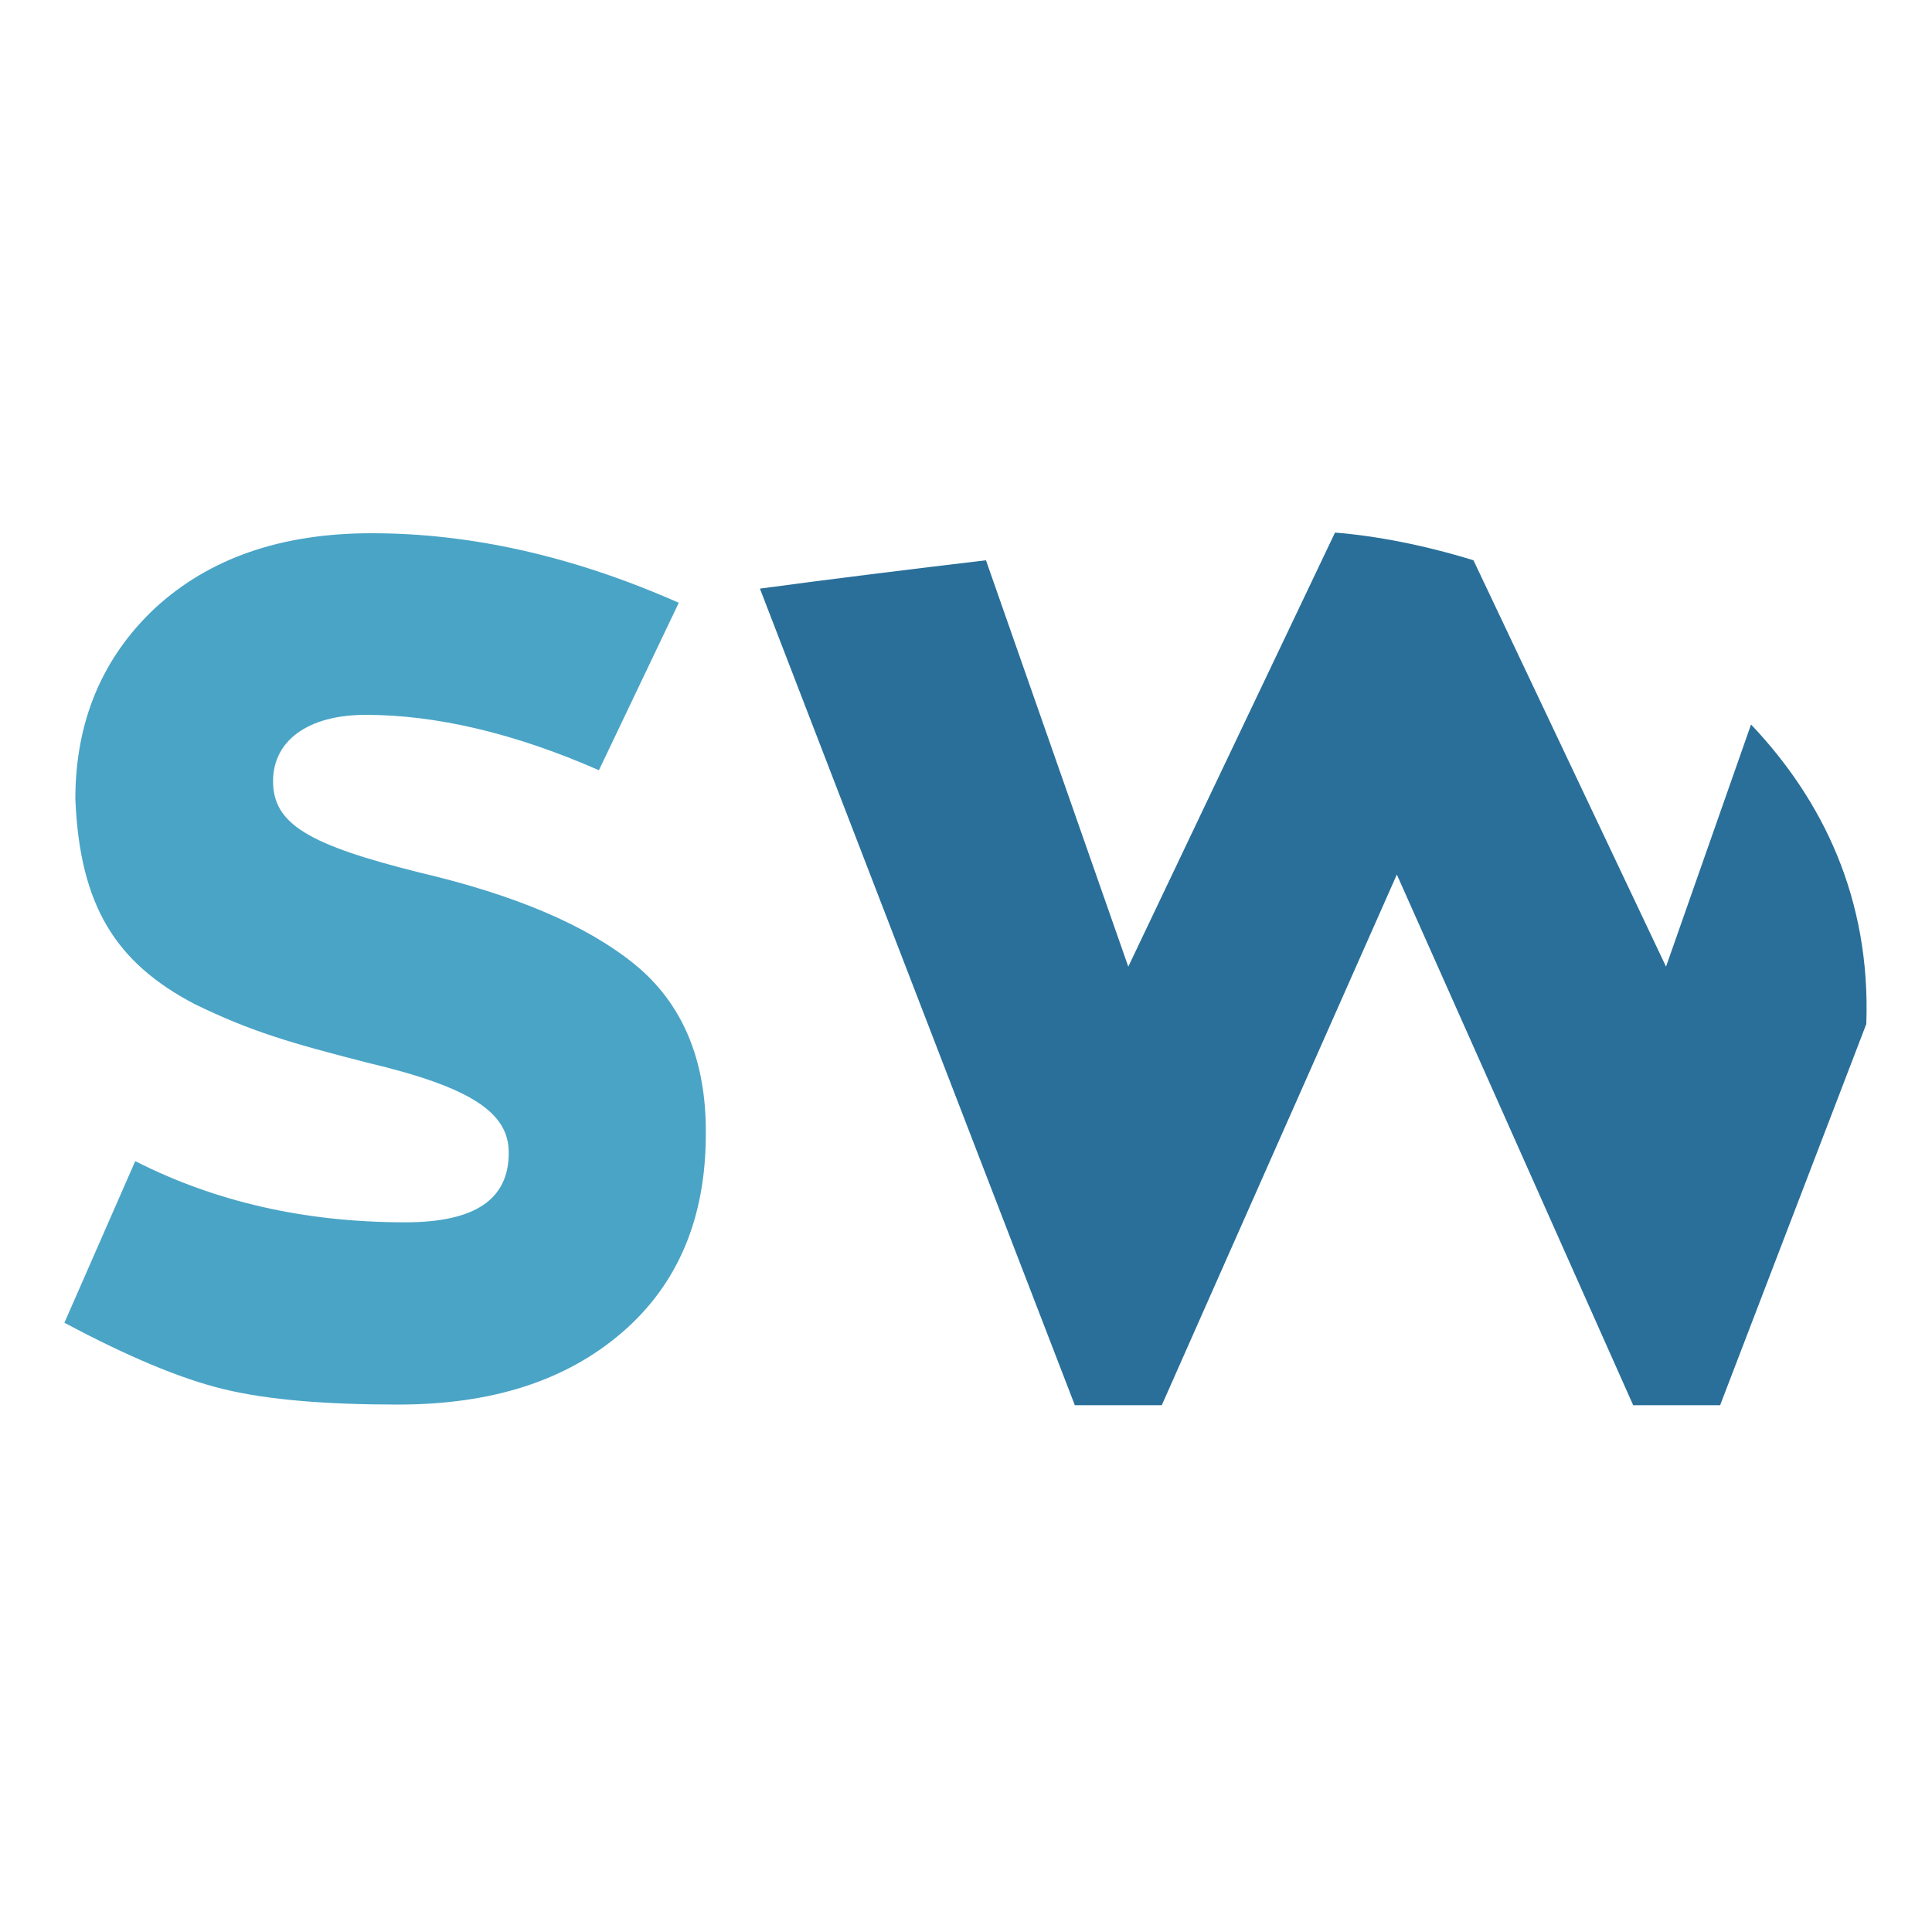
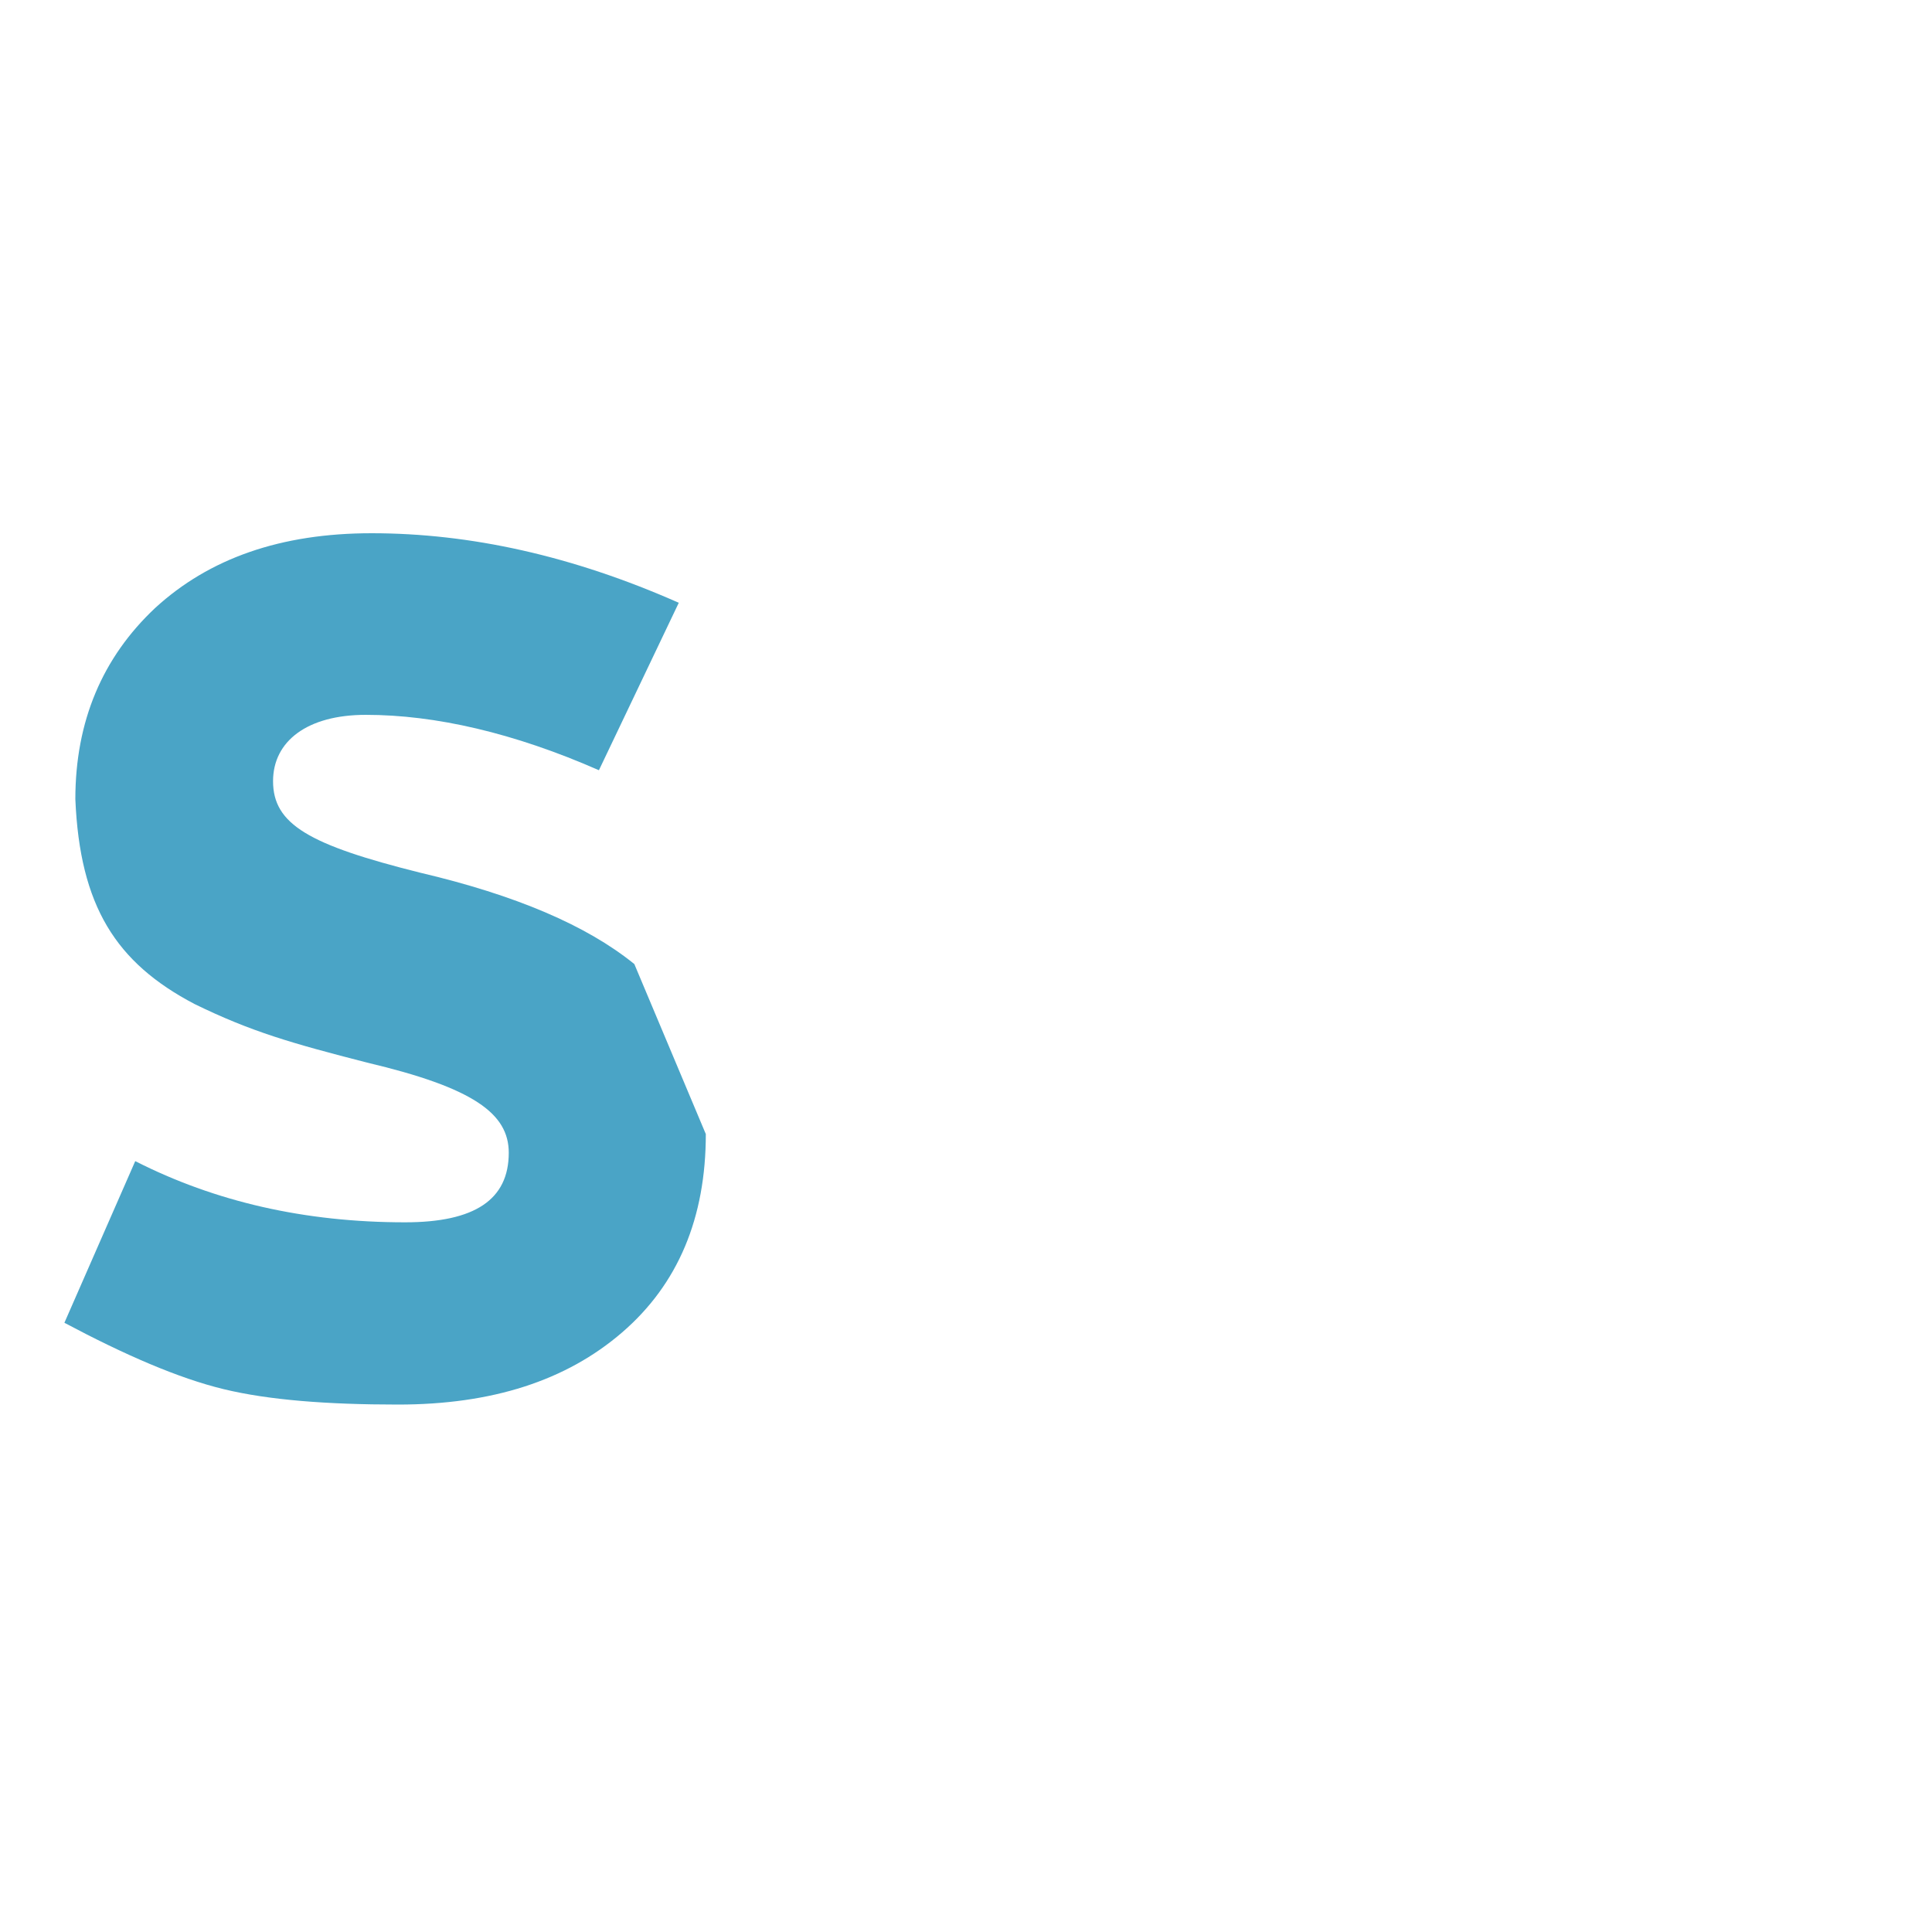
<svg xmlns="http://www.w3.org/2000/svg" version="1.1" width="300" height="300">
  <svg version="1.1" id="SvgjsSvg1025" x="0px" y="0px" viewBox="0 0 300 300" style="enable-background:new 0 0 300 300;" xml:space="preserve">
    <style type="text/css">
	.st0{fill:#4AA4C6;}
	.st1{fill:#296F9A;}
</style>
    <g>
-       <path class="st0" d="M98.5,149.7c-7.4-6-18.4-10.7-33.3-14.2c-17.2-4.3-22.8-7.5-22.8-14.2c0-6.2,5.3-10.3,14.4-10.3   c10.8,0,23,2.8,36.2,8.6l12.4-26C88.9,86.3,73,82.8,57.7,82.8c-14.1,0-25.2,3.9-33.6,11.6c-8.2,7.7-12.4,17.6-12.4,29.7   c0.7,16.6,6.3,25.4,18.5,31.8C39,160.2,45.3,162,57,165c16.5,3.9,22,7.9,22,14c0,7.3-5.3,10.8-16.1,10.8c-15.6,0-29.5-3.2-41.9-9.5   l-11,25.1c9.4,5,17.7,8.6,24.7,10.3c7,1.7,16.1,2.4,27.1,2.4c14.6,0,26.1-3.7,34.8-11.2c8.7-7.5,13-17.8,13-30.8   C109.7,164.5,105.9,155.7,98.5,149.7z" />
-       <path class="st1" d="M271.9,112.5l-13.2,37.6l-29.9-63.1c-7.8-2.4-15.2-3.8-21.5-4.3l-32.1,67.4L153.1,87   c-11.8,1.4-24,2.9-35.1,4.4l48.9,126.8h13.5l36.5-82.4l36.7,82.4h13.5l22.7-59.2C290.5,139.5,283,124.2,271.9,112.5z" />
+       <path class="st0" d="M98.5,149.7c-7.4-6-18.4-10.7-33.3-14.2c-17.2-4.3-22.8-7.5-22.8-14.2c0-6.2,5.3-10.3,14.4-10.3   c10.8,0,23,2.8,36.2,8.6l12.4-26C88.9,86.3,73,82.8,57.7,82.8c-14.1,0-25.2,3.9-33.6,11.6c-8.2,7.7-12.4,17.6-12.4,29.7   c0.7,16.6,6.3,25.4,18.5,31.8C39,160.2,45.3,162,57,165c16.5,3.9,22,7.9,22,14c0,7.3-5.3,10.8-16.1,10.8c-15.6,0-29.5-3.2-41.9-9.5   l-11,25.1c9.4,5,17.7,8.6,24.7,10.3c7,1.7,16.1,2.4,27.1,2.4c14.6,0,26.1-3.7,34.8-11.2c8.7-7.5,13-17.8,13-30.8   z" />
    </g>
  </svg>
  <style>@media (prefers-color-scheme: light) { :root { filter: none; } }
@media (prefers-color-scheme: dark) { :root { filter: none; } }
</style>
</svg>